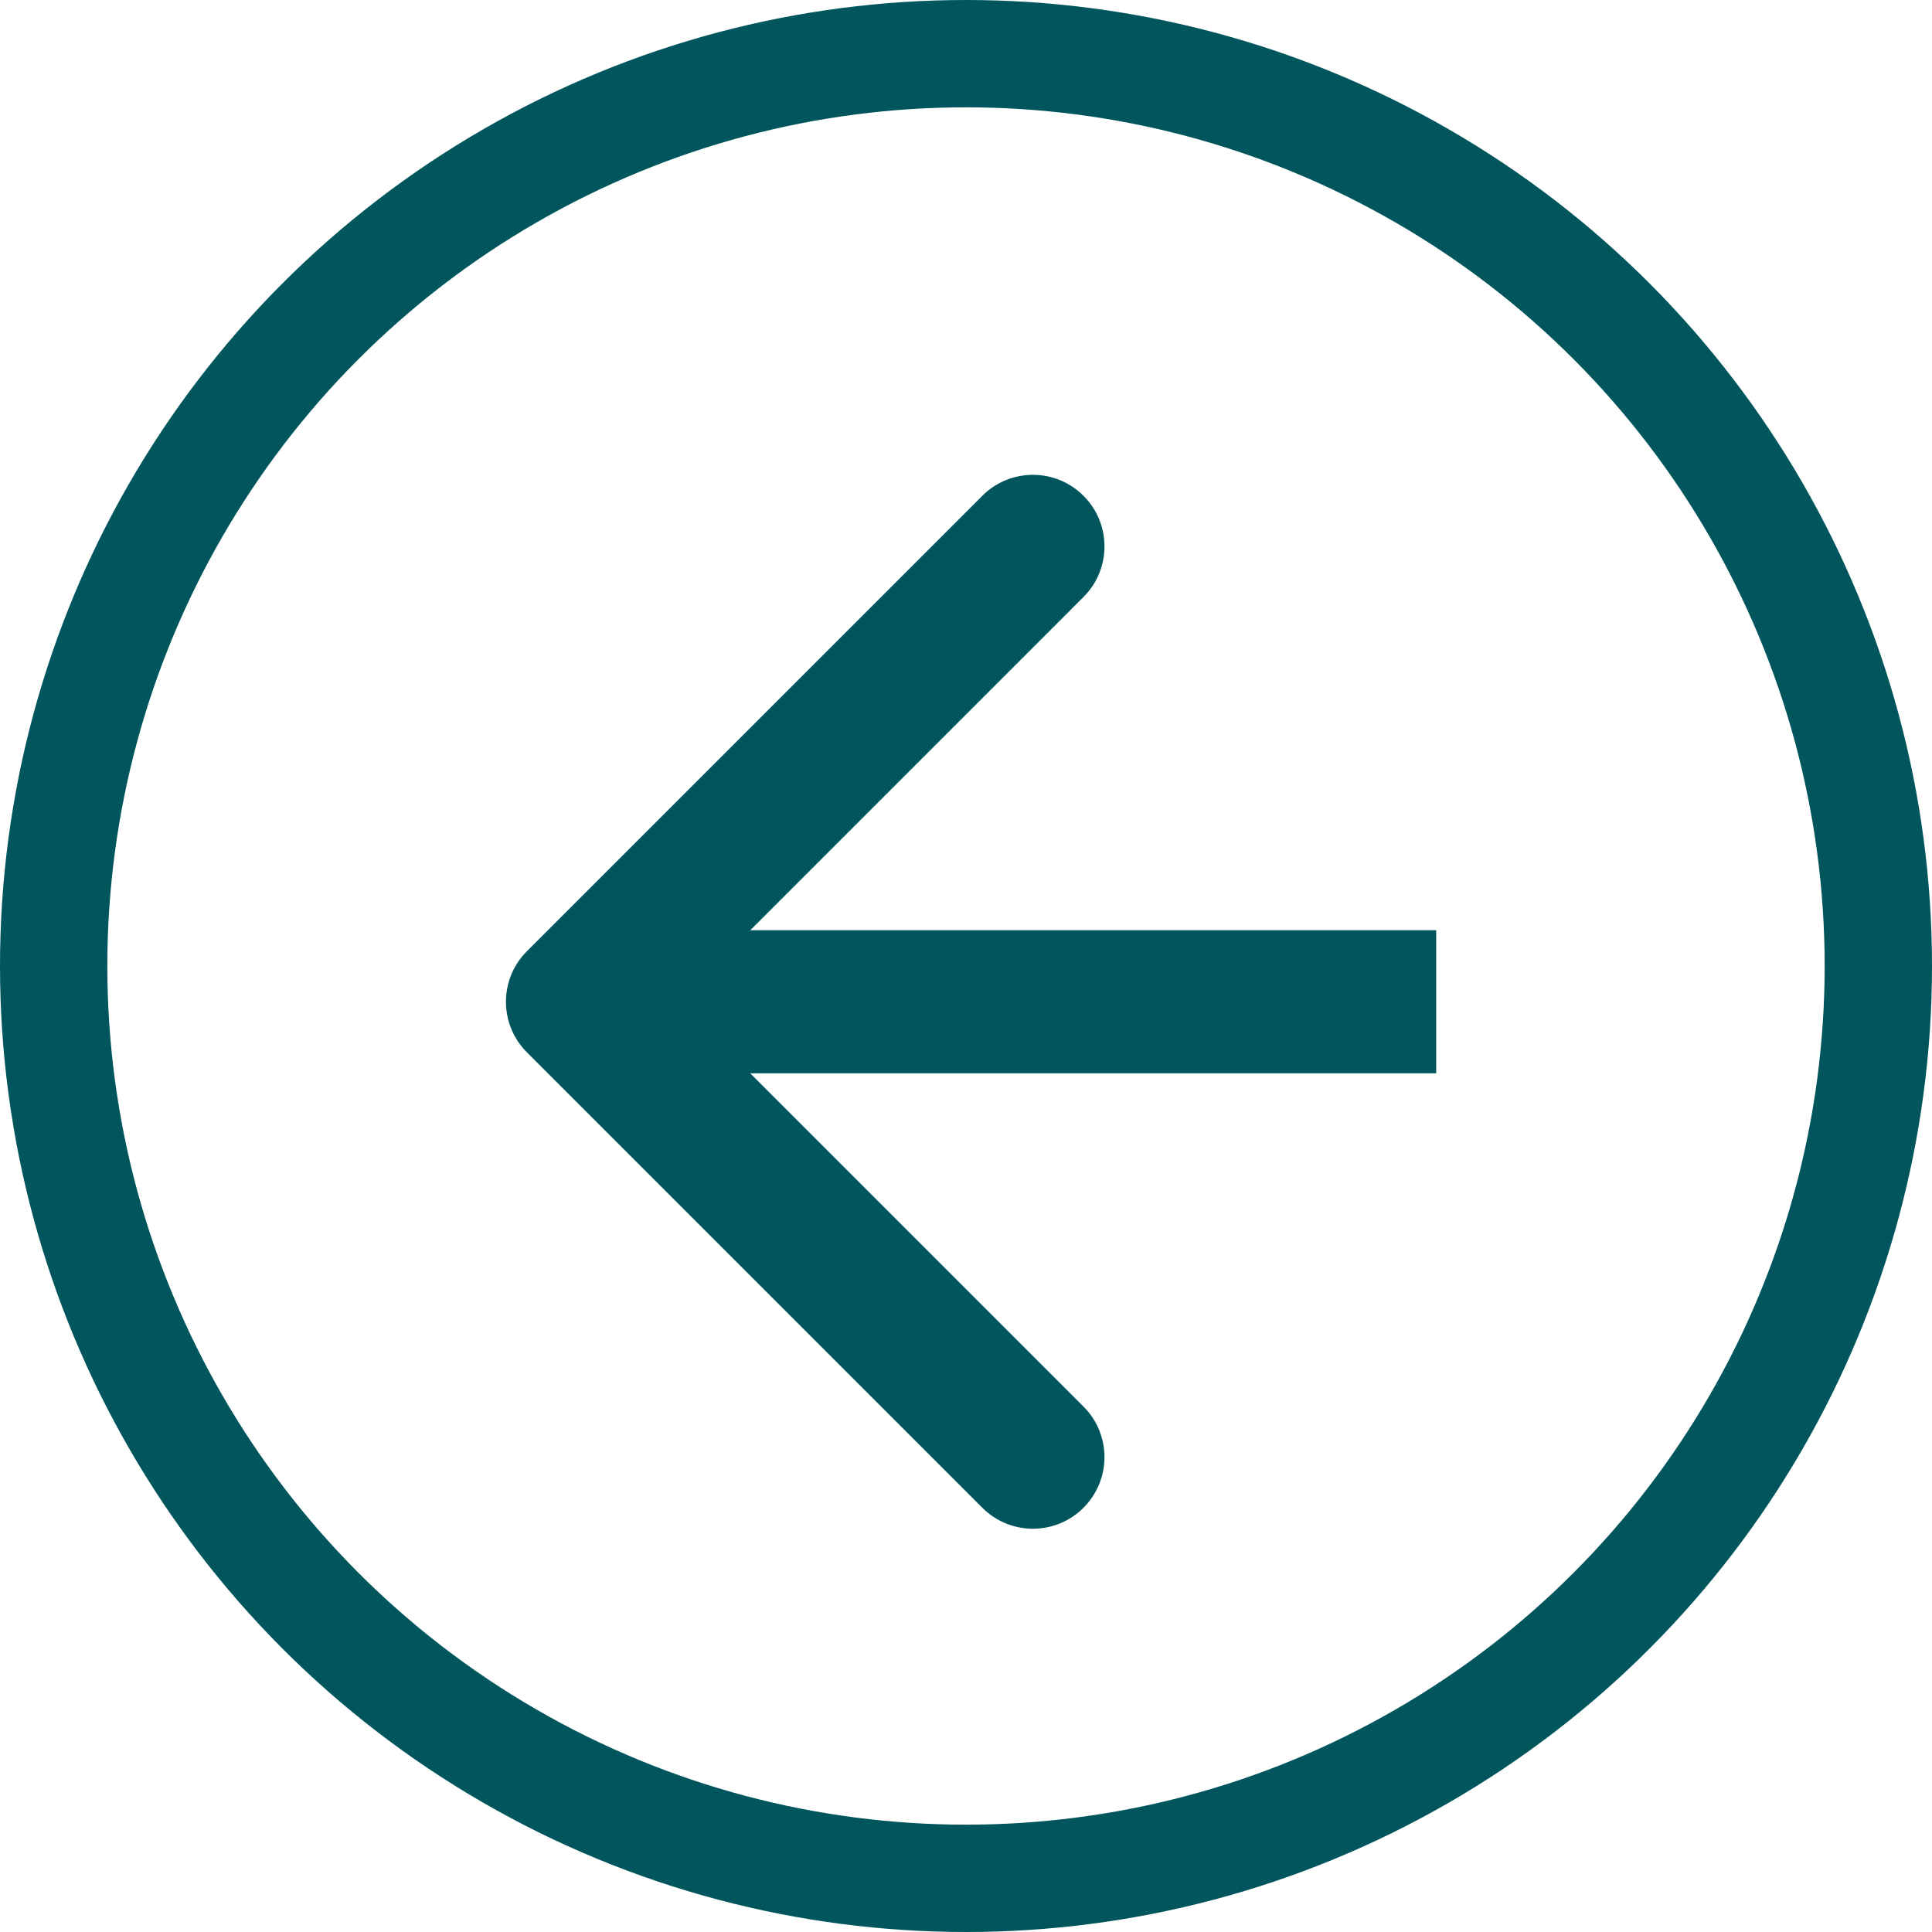
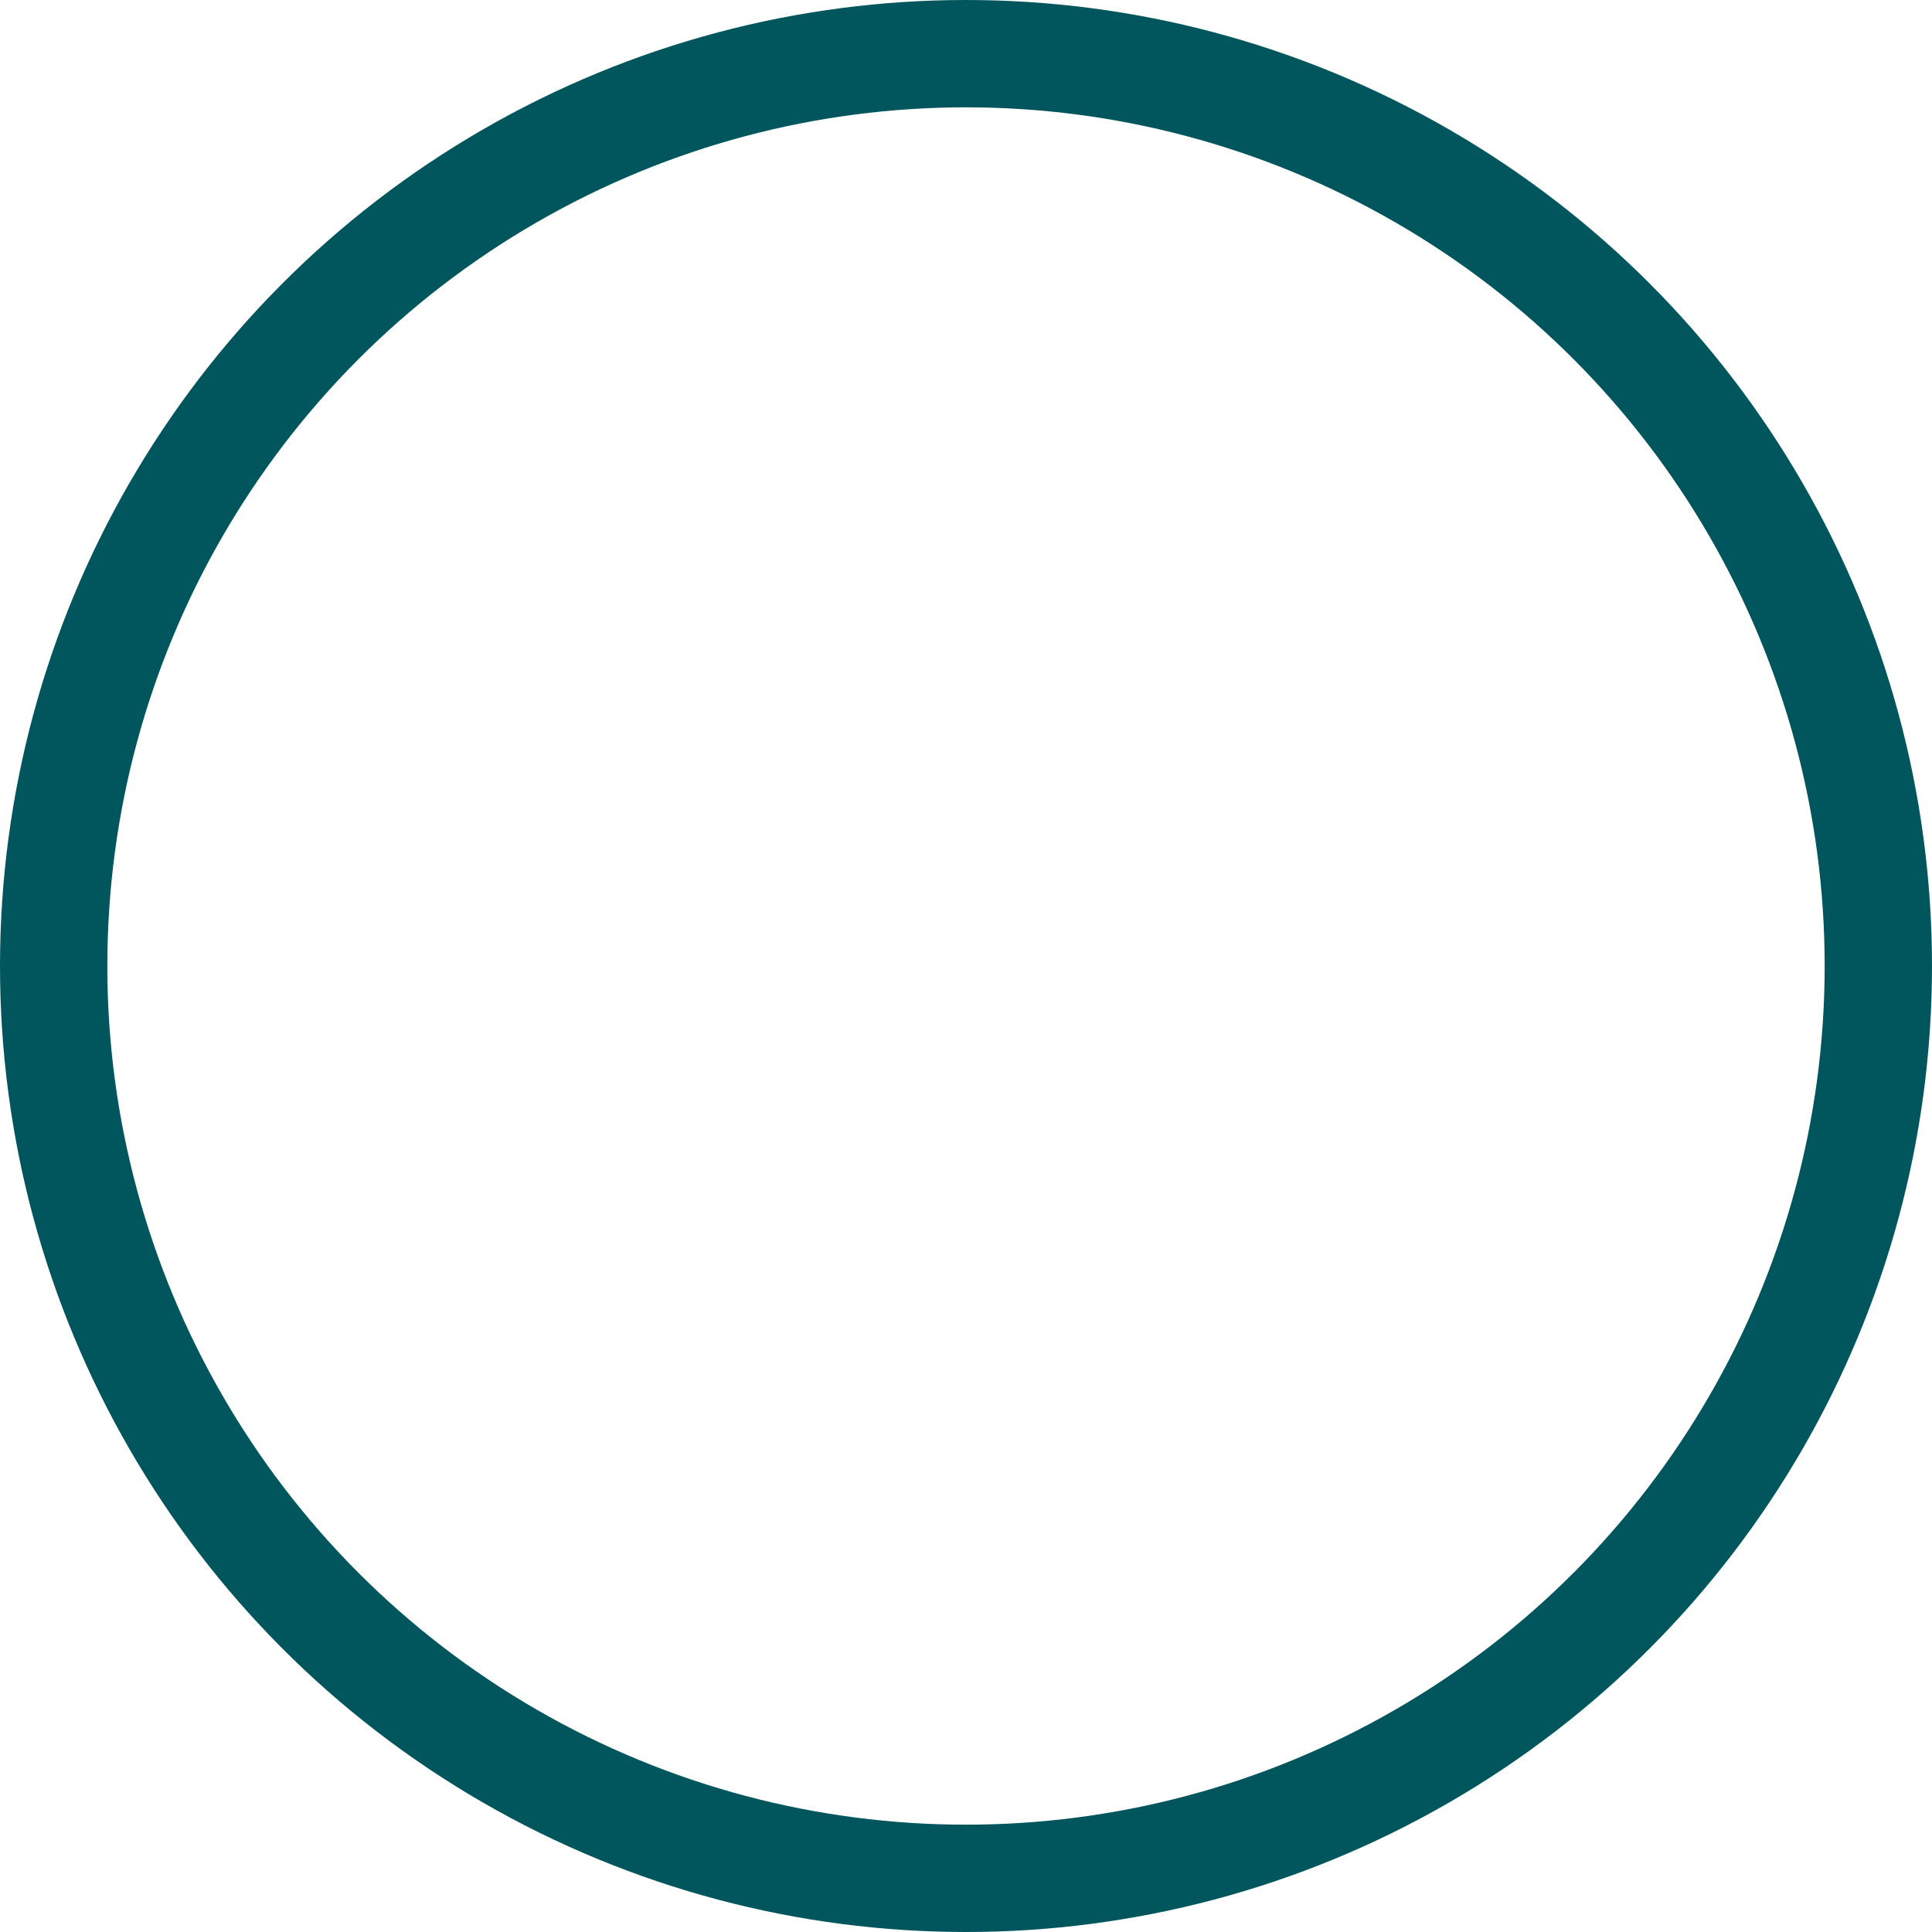
<svg xmlns="http://www.w3.org/2000/svg" width="27" height="27" viewBox="0 0 27 27" fill="none">
  <circle cx="13.5" cy="13.5" r="12.75" transform="matrix(-1 0 0 1 27 0)" stroke="#00565C" stroke-width="1.5" />
-   <path d="M7.364 14.707C6.973 14.317 6.973 13.683 7.364 13.293L13.728 6.929C14.118 6.538 14.752 6.538 15.142 6.929C15.533 7.319 15.533 7.953 15.142 8.343L9.485 14L15.142 19.657C15.533 20.047 15.533 20.68 15.142 21.071C14.752 21.462 14.118 21.462 13.728 21.071L7.364 14.707ZM20.071 15H8.071V13H20.071V15Z" fill="#00565C" />
</svg>